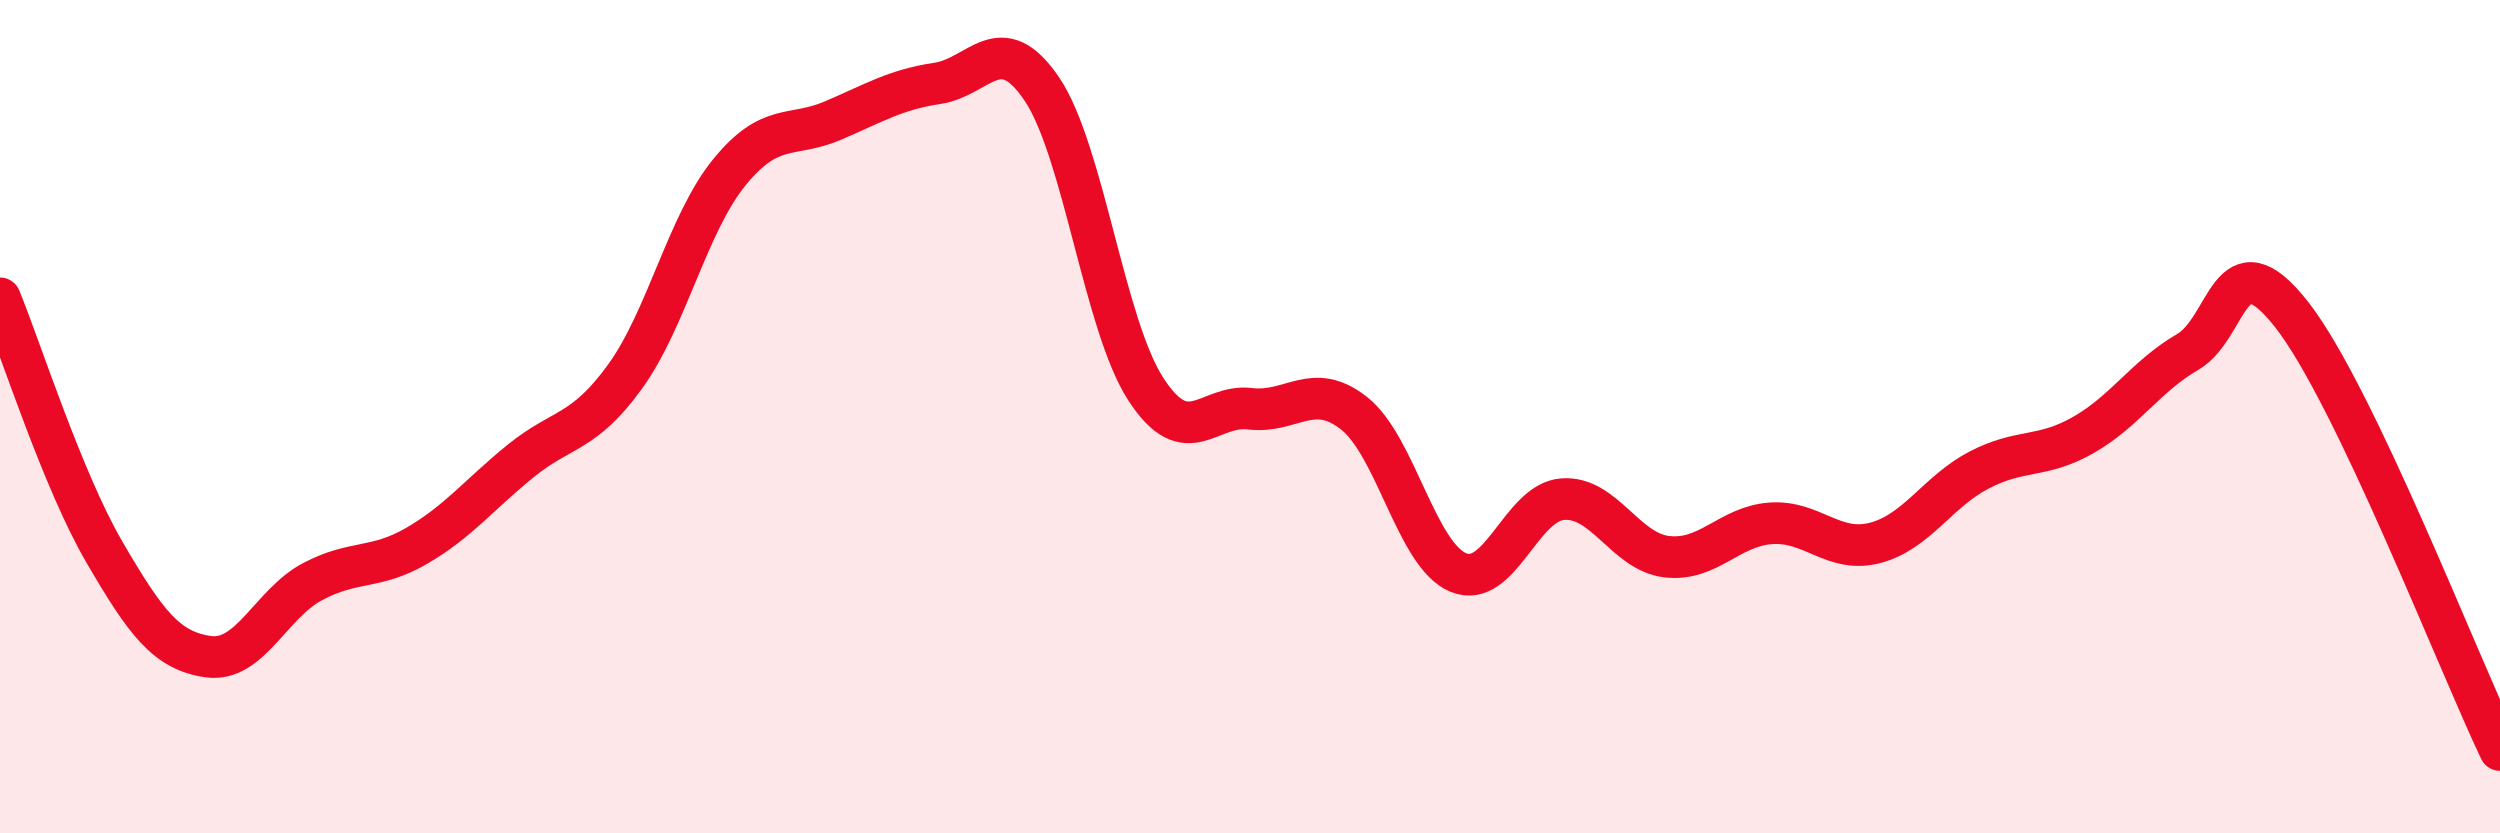
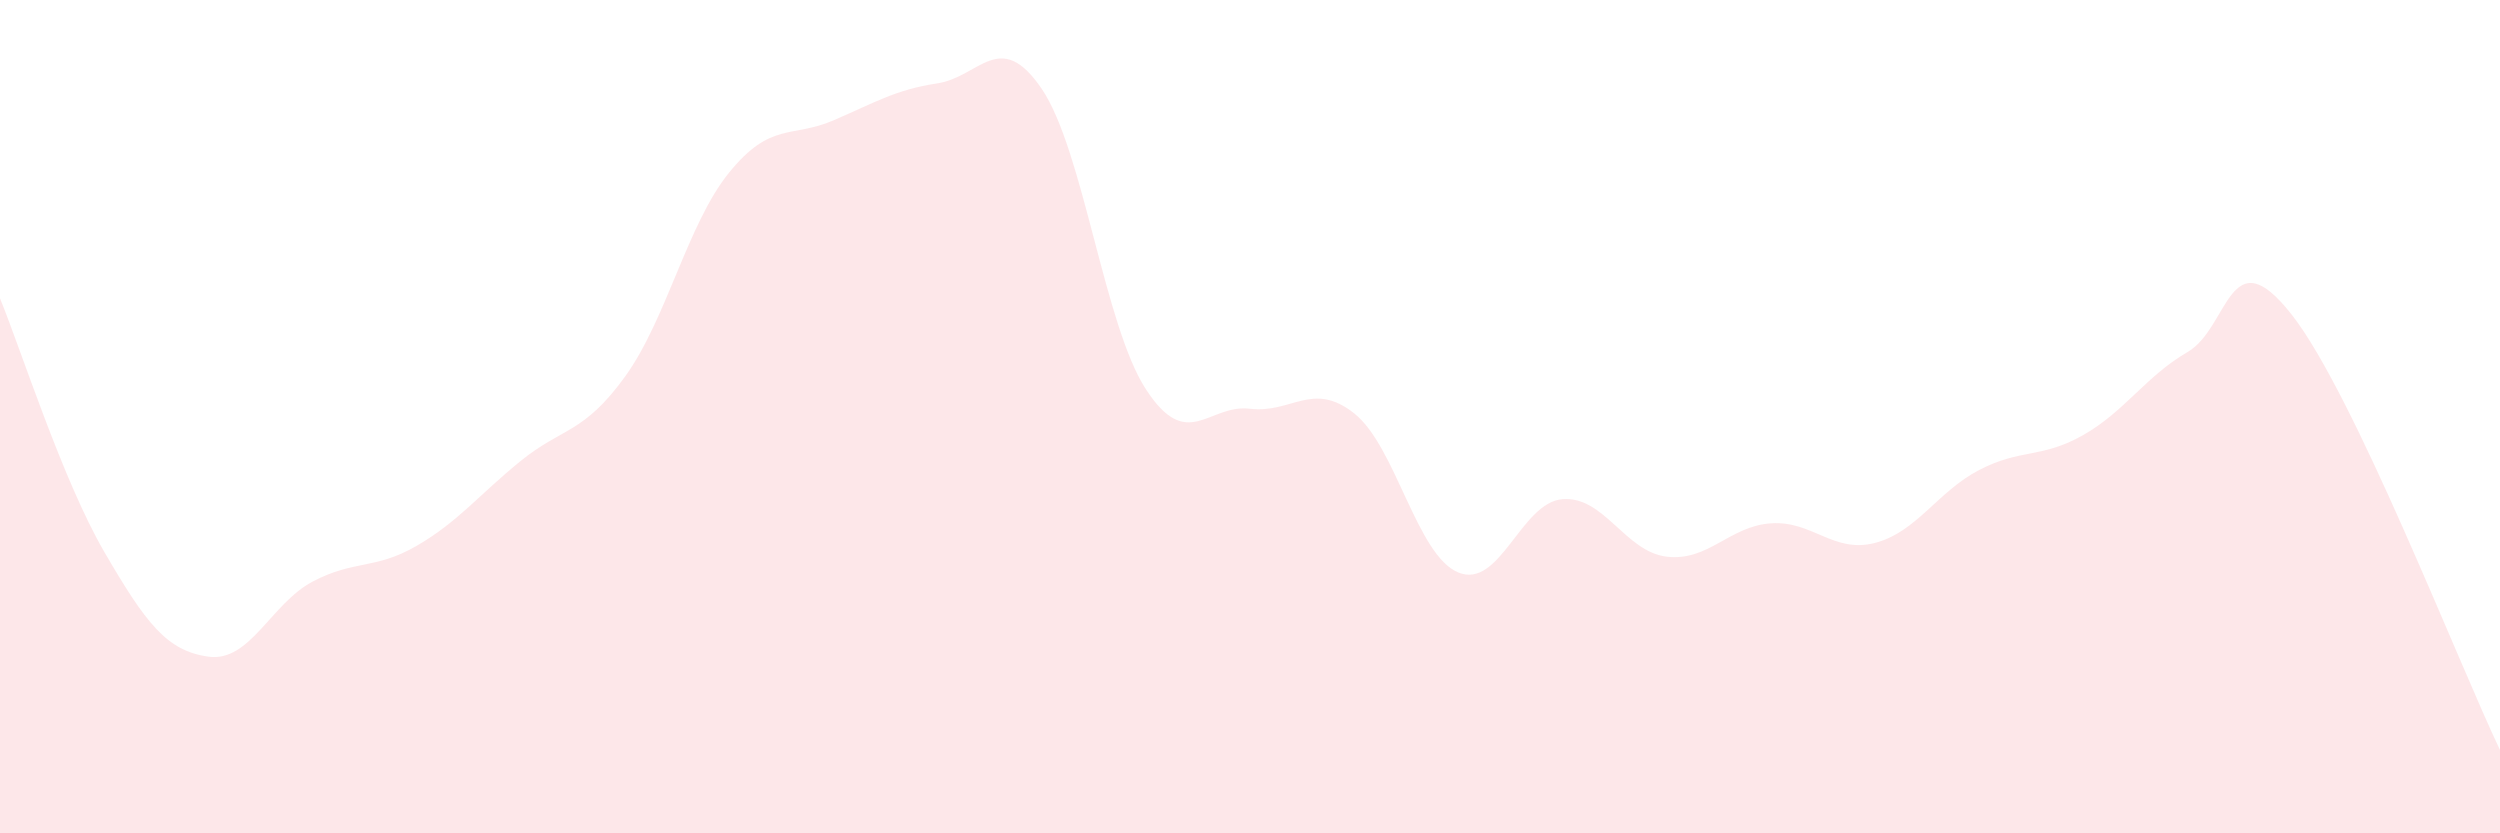
<svg xmlns="http://www.w3.org/2000/svg" width="60" height="20" viewBox="0 0 60 20">
  <path d="M 0,7.16 C 0.5,8.38 1.5,11.52 2.5,13.24 C 3.5,14.96 4,15.62 5,15.76 C 6,15.9 6.5,14.49 7.5,13.96 C 8.5,13.43 9,13.68 10,13.1 C 11,12.52 11.5,11.87 12.5,11.06 C 13.5,10.25 14,10.42 15,9.04 C 16,7.66 16.5,5.37 17.5,4.14 C 18.5,2.91 19,3.32 20,2.89 C 21,2.46 21.5,2.15 22.5,2 C 23.5,1.85 24,0.66 25,2.13 C 26,3.6 26.5,7.8 27.5,9.34 C 28.5,10.88 29,9.69 30,9.81 C 31,9.93 31.5,9.13 32.5,9.92 C 33.5,10.71 34,13.33 35,13.74 C 36,14.15 36.5,12.06 37.5,11.98 C 38.5,11.9 39,13.24 40,13.36 C 41,13.48 41.5,12.63 42.5,12.56 C 43.5,12.49 44,13.29 45,13.03 C 46,12.77 46.5,11.8 47.5,11.28 C 48.5,10.76 49,11.01 50,10.44 C 51,9.87 51.5,9.03 52.5,8.45 C 53.5,7.87 53.5,5.64 55,7.55 C 56.5,9.46 59,15.91 60,18L60 20L0 20Z" fill="#EB0A25" opacity="0.1" stroke-linecap="round" stroke-linejoin="round" />
-   <path d="M 0,7.16 C 0.5,8.38 1.5,11.52 2.5,13.24 C 3.5,14.96 4,15.62 5,15.76 C 6,15.9 6.5,14.49 7.5,13.96 C 8.5,13.43 9,13.68 10,13.1 C 11,12.52 11.5,11.87 12.5,11.06 C 13.5,10.25 14,10.42 15,9.04 C 16,7.66 16.5,5.37 17.5,4.14 C 18.5,2.91 19,3.32 20,2.89 C 21,2.46 21.5,2.15 22.5,2 C 23.5,1.85 24,0.66 25,2.13 C 26,3.6 26.5,7.8 27.5,9.34 C 28.5,10.88 29,9.69 30,9.81 C 31,9.93 31.5,9.13 32.5,9.92 C 33.5,10.71 34,13.33 35,13.74 C 36,14.15 36.5,12.06 37.5,11.98 C 38.5,11.9 39,13.24 40,13.36 C 41,13.48 41.5,12.63 42.5,12.56 C 43.5,12.49 44,13.29 45,13.03 C 46,12.77 46.5,11.8 47.5,11.28 C 48.5,10.76 49,11.01 50,10.44 C 51,9.87 51.5,9.03 52.5,8.45 C 53.5,7.87 53.5,5.64 55,7.55 C 56.5,9.46 59,15.91 60,18" stroke="#EB0A25" stroke-width="1" fill="none" stroke-linecap="round" stroke-linejoin="round" />
</svg>